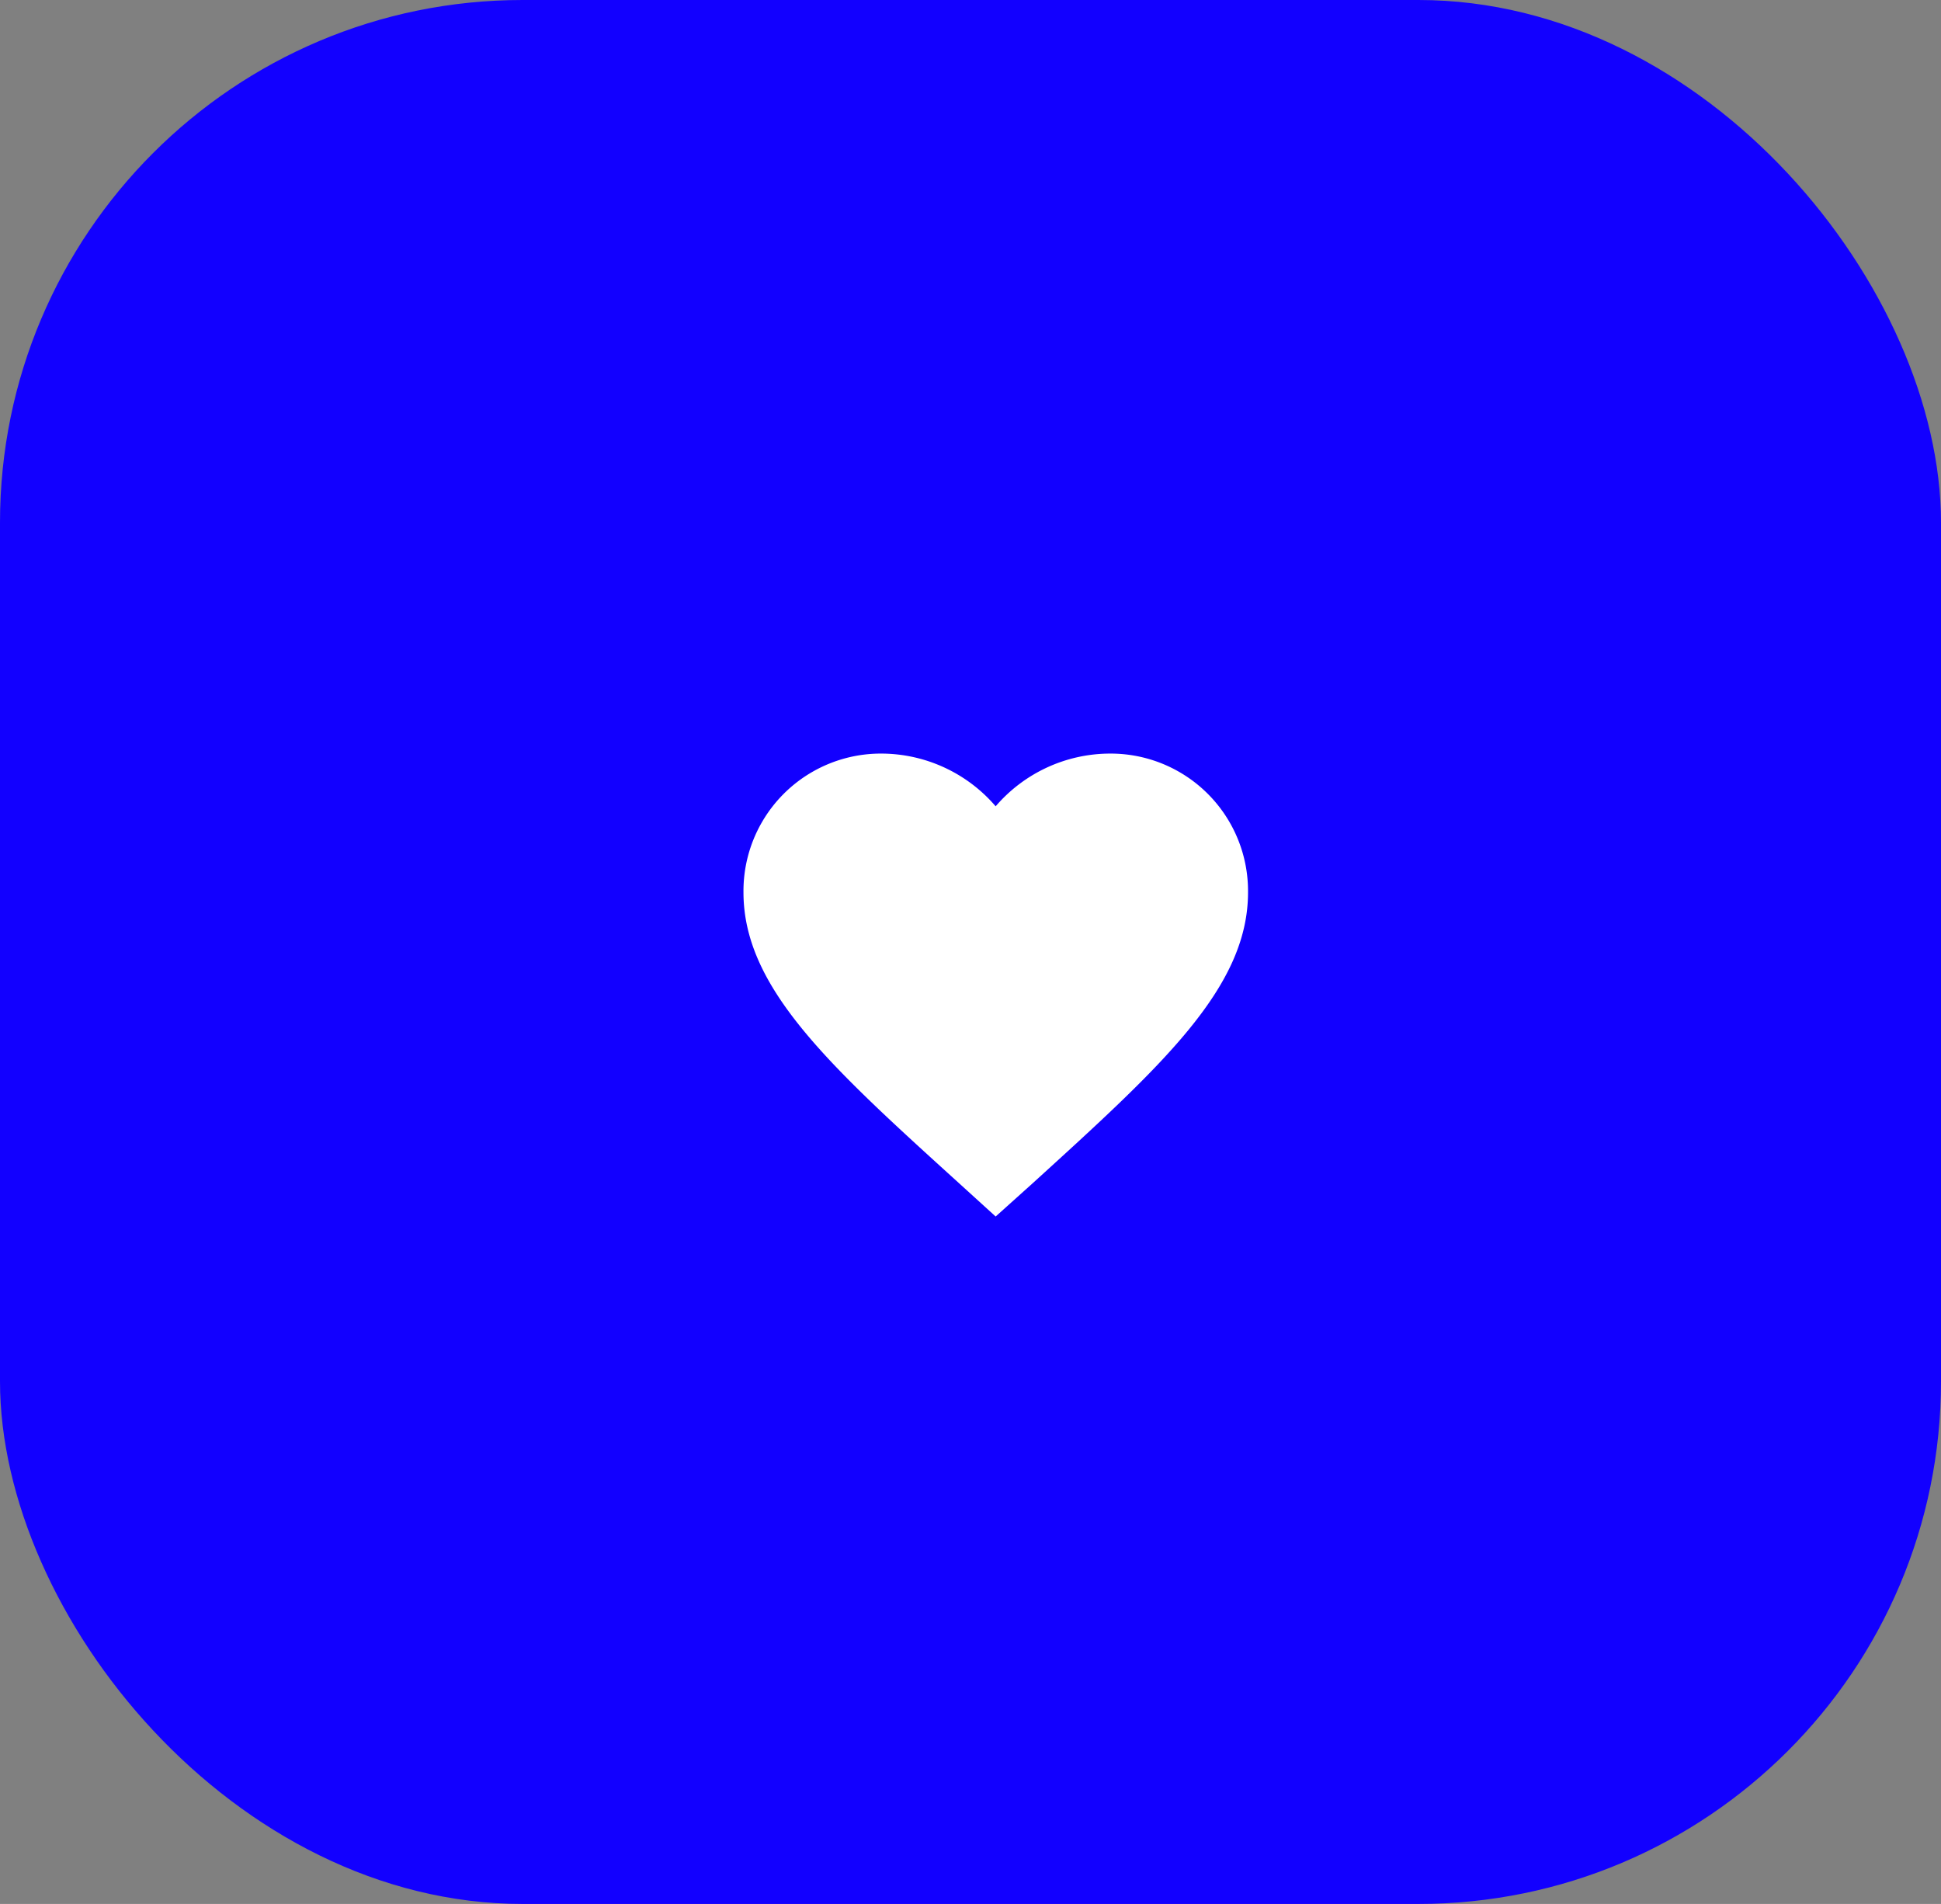
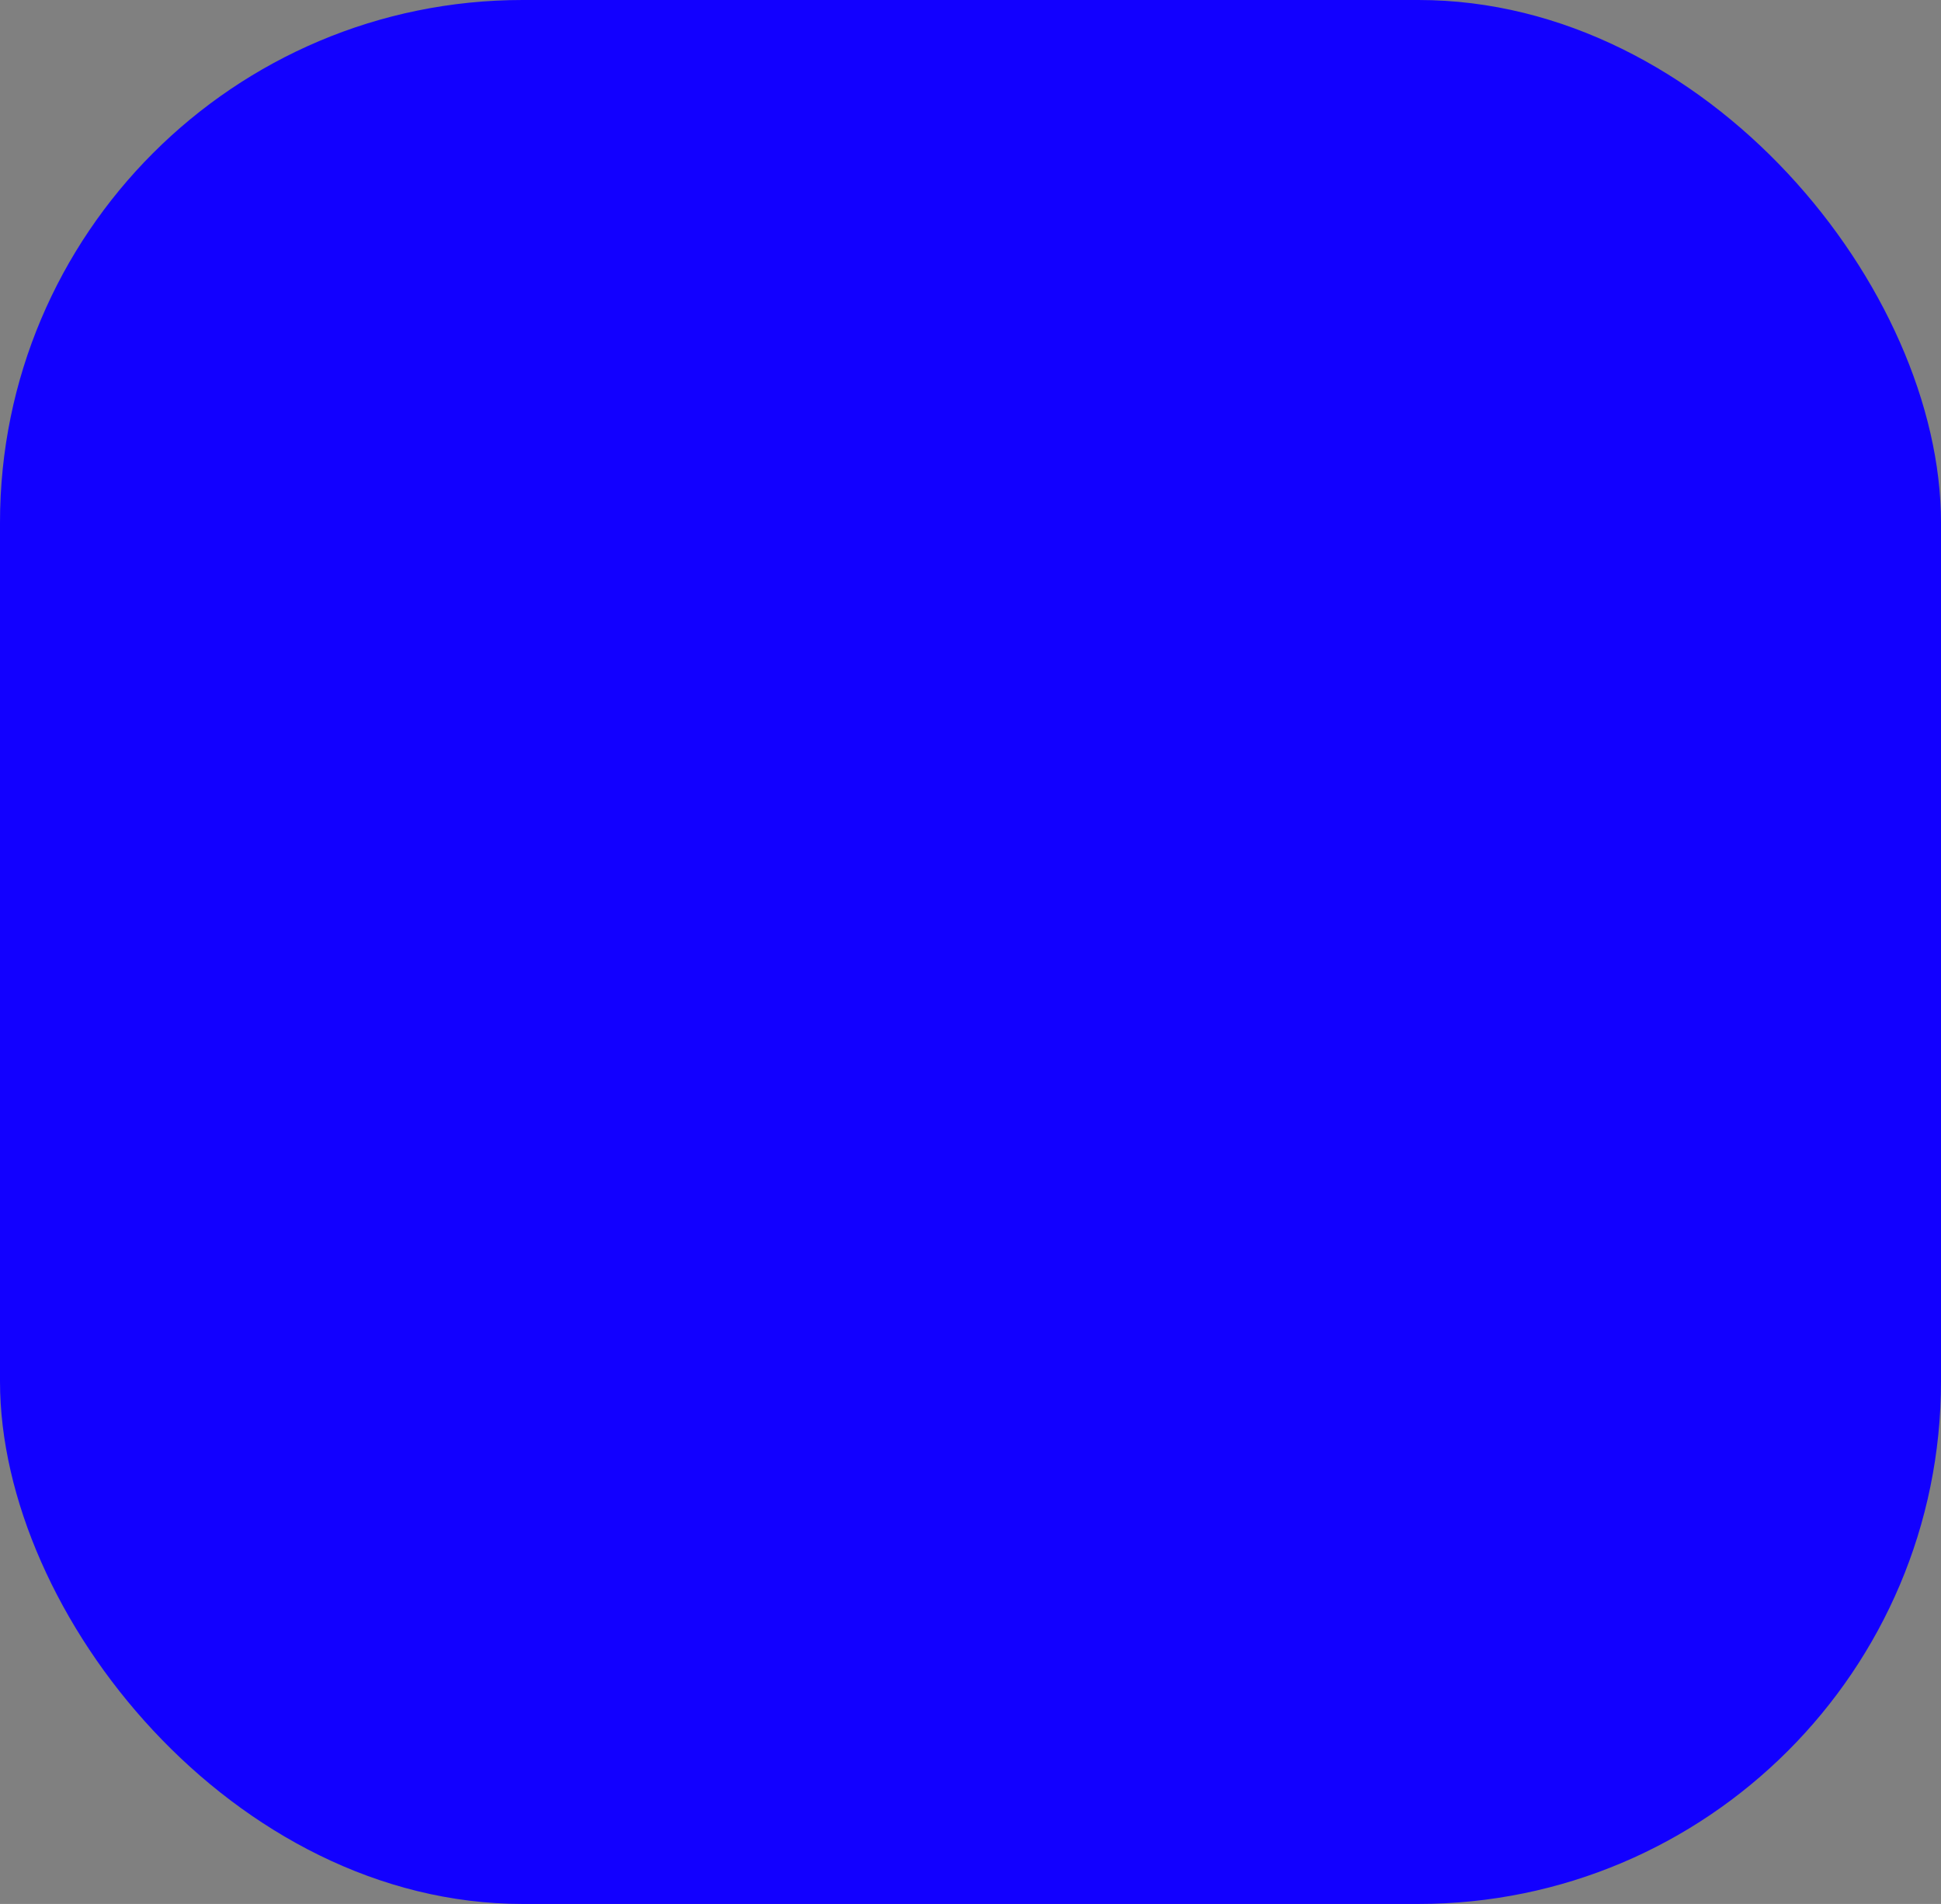
<svg xmlns="http://www.w3.org/2000/svg" id="Groupe_1477" data-name="Groupe 1477" width="52" height="51" viewBox="0 0 52 51">
  <rect x="0" y="0" width="52" height="51" fill="#808080" stroke="none" />
  <g id="Groupe_1475" data-name="Groupe 1475" transform="translate(0 0)">
    <rect id="Rectangle_548" data-name="Rectangle 548" width="52" height="51" rx="14" fill="#1200ff" />
  </g>
  <g id="Groupe_1476" data-name="Groupe 1476" transform="translate(15.999 15.667)">
-     <path id="Tracé_3827" data-name="Tracé 3827" d="M0,0H19.022V19.022H0Z" fill="none" />
-     <path id="Tracé_3828" data-name="Tracé 3828" d="M8.756,15.4l-.978-.889C4.3,11.356,2,9.272,2,6.717A3.681,3.681,0,0,1,5.717,3,4.047,4.047,0,0,1,8.756,4.412,4.047,4.047,0,0,1,11.8,3a3.681,3.681,0,0,1,3.717,3.717c0,2.555-2.3,4.636-5.778,7.8Z" transform="translate(1.919 1.519)" fill="#fff" />
-   </g>
+     </g>
</svg>